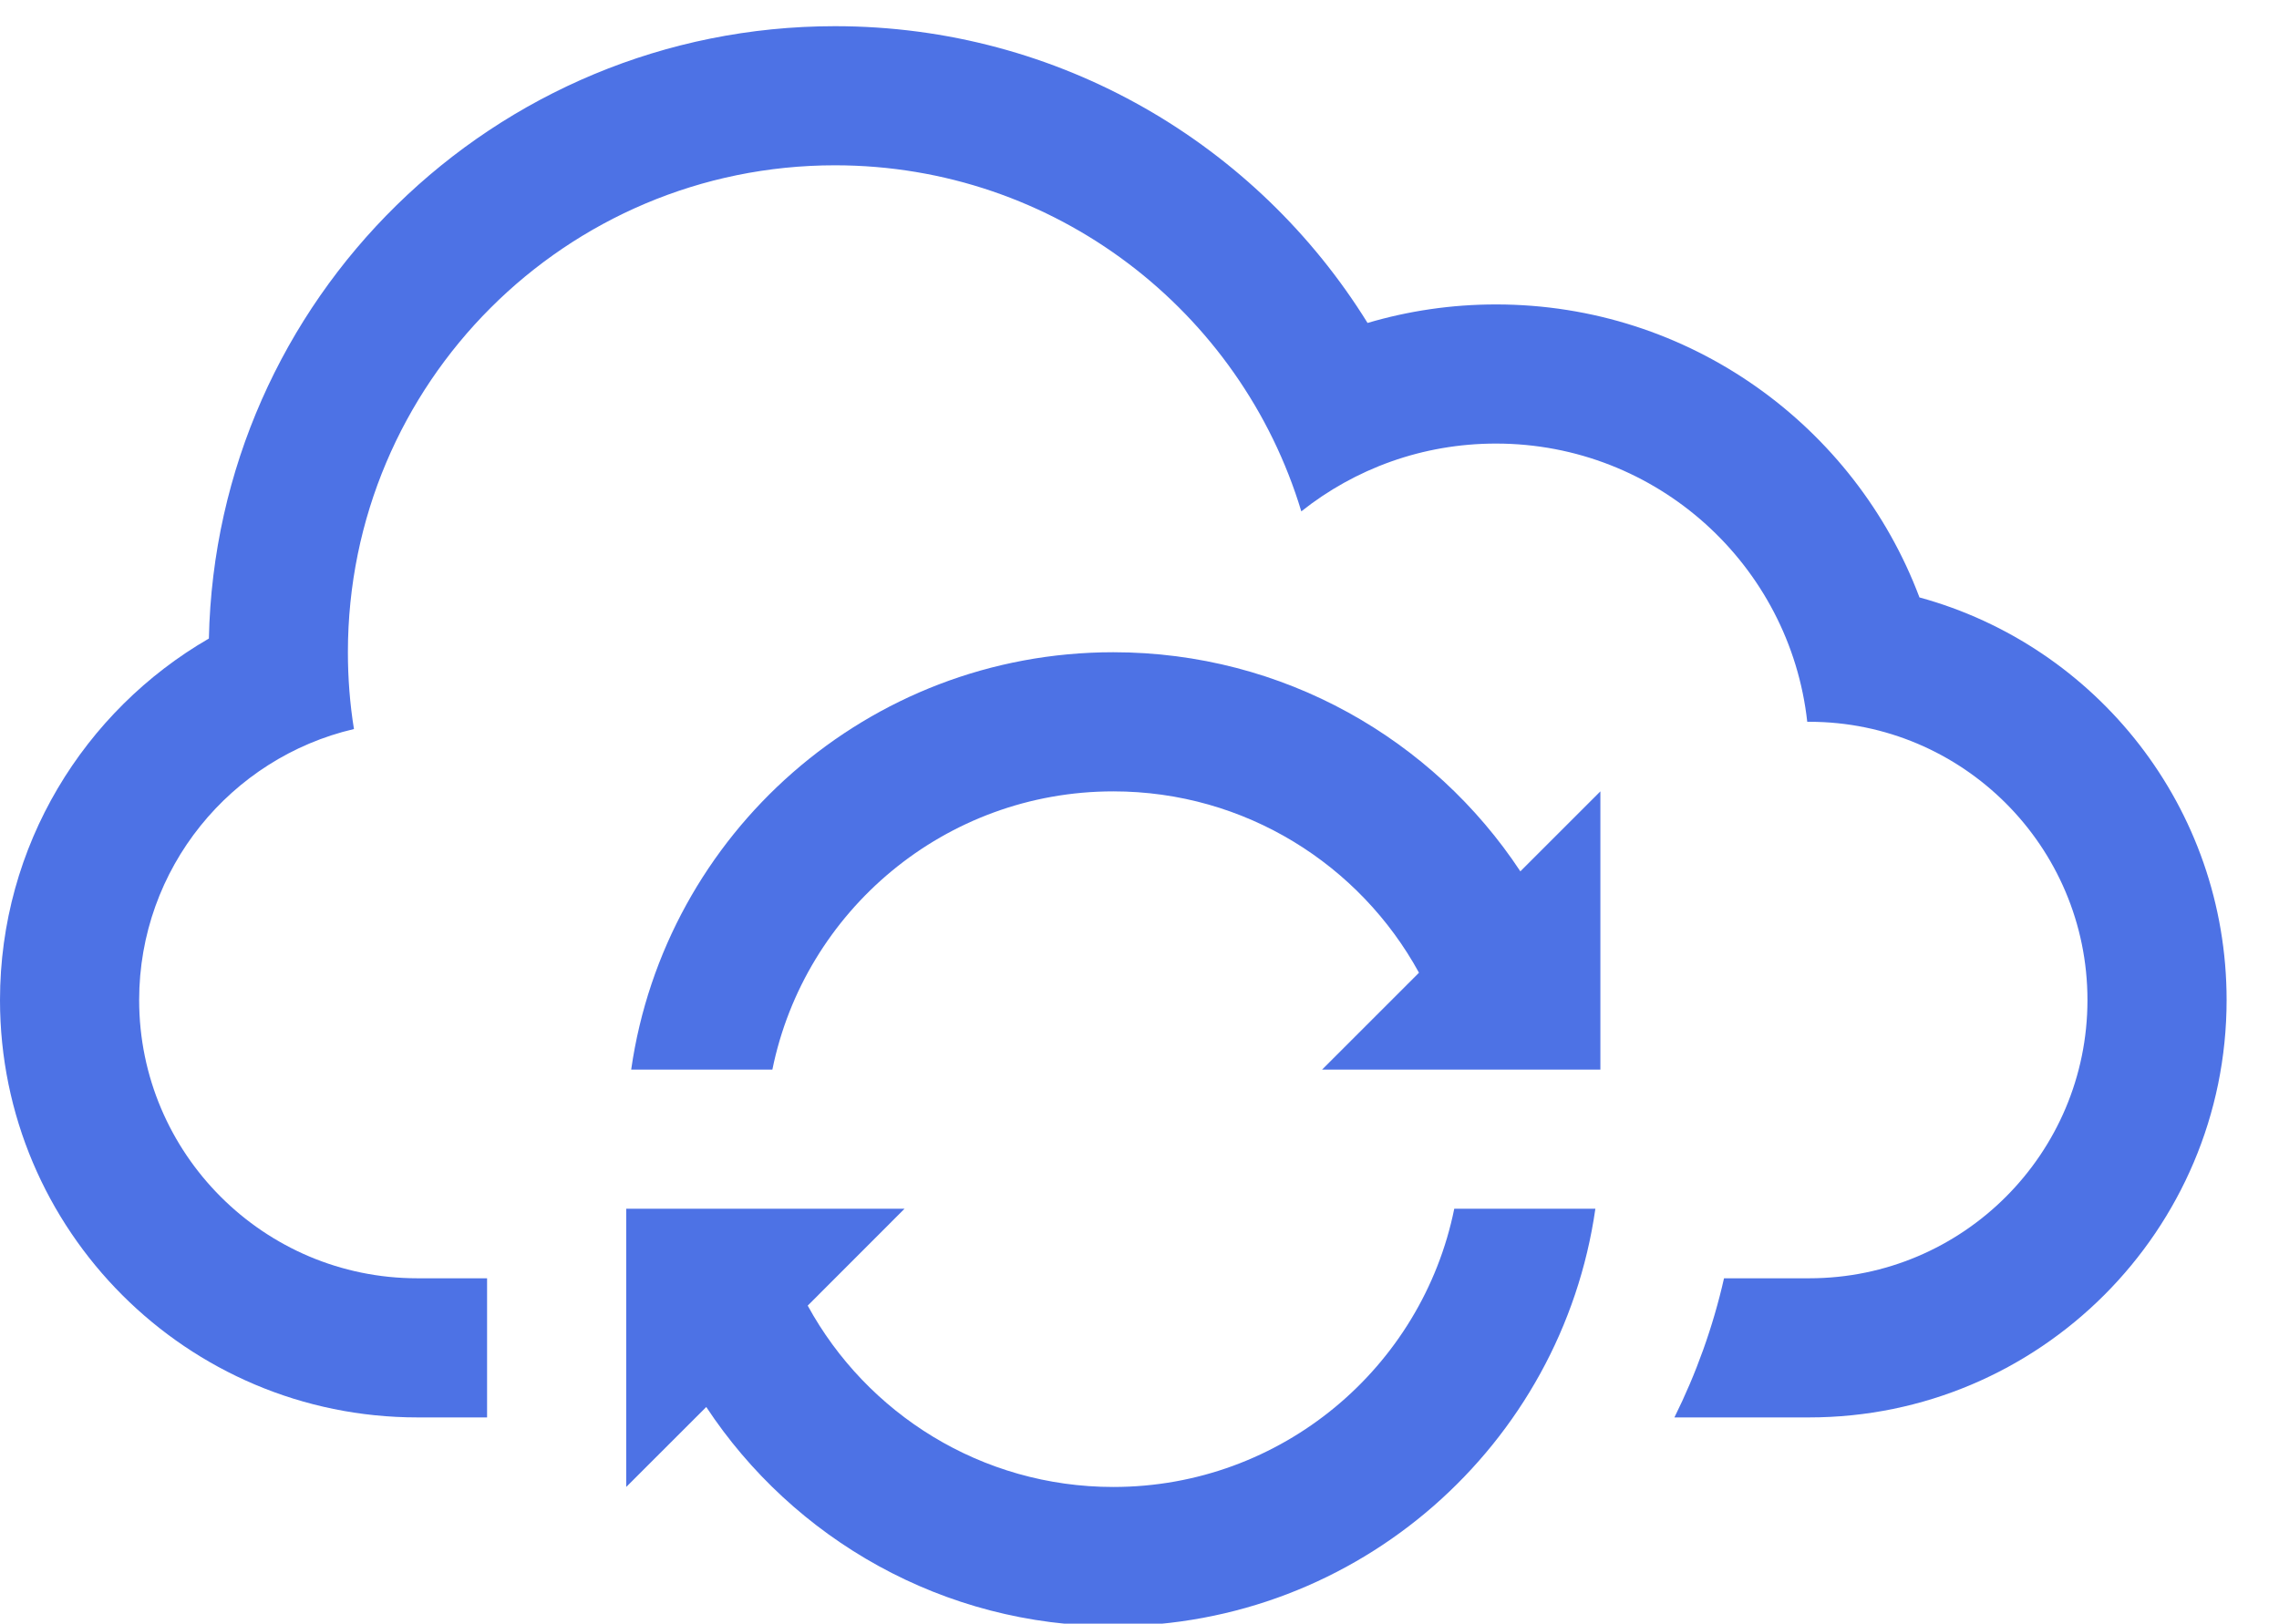
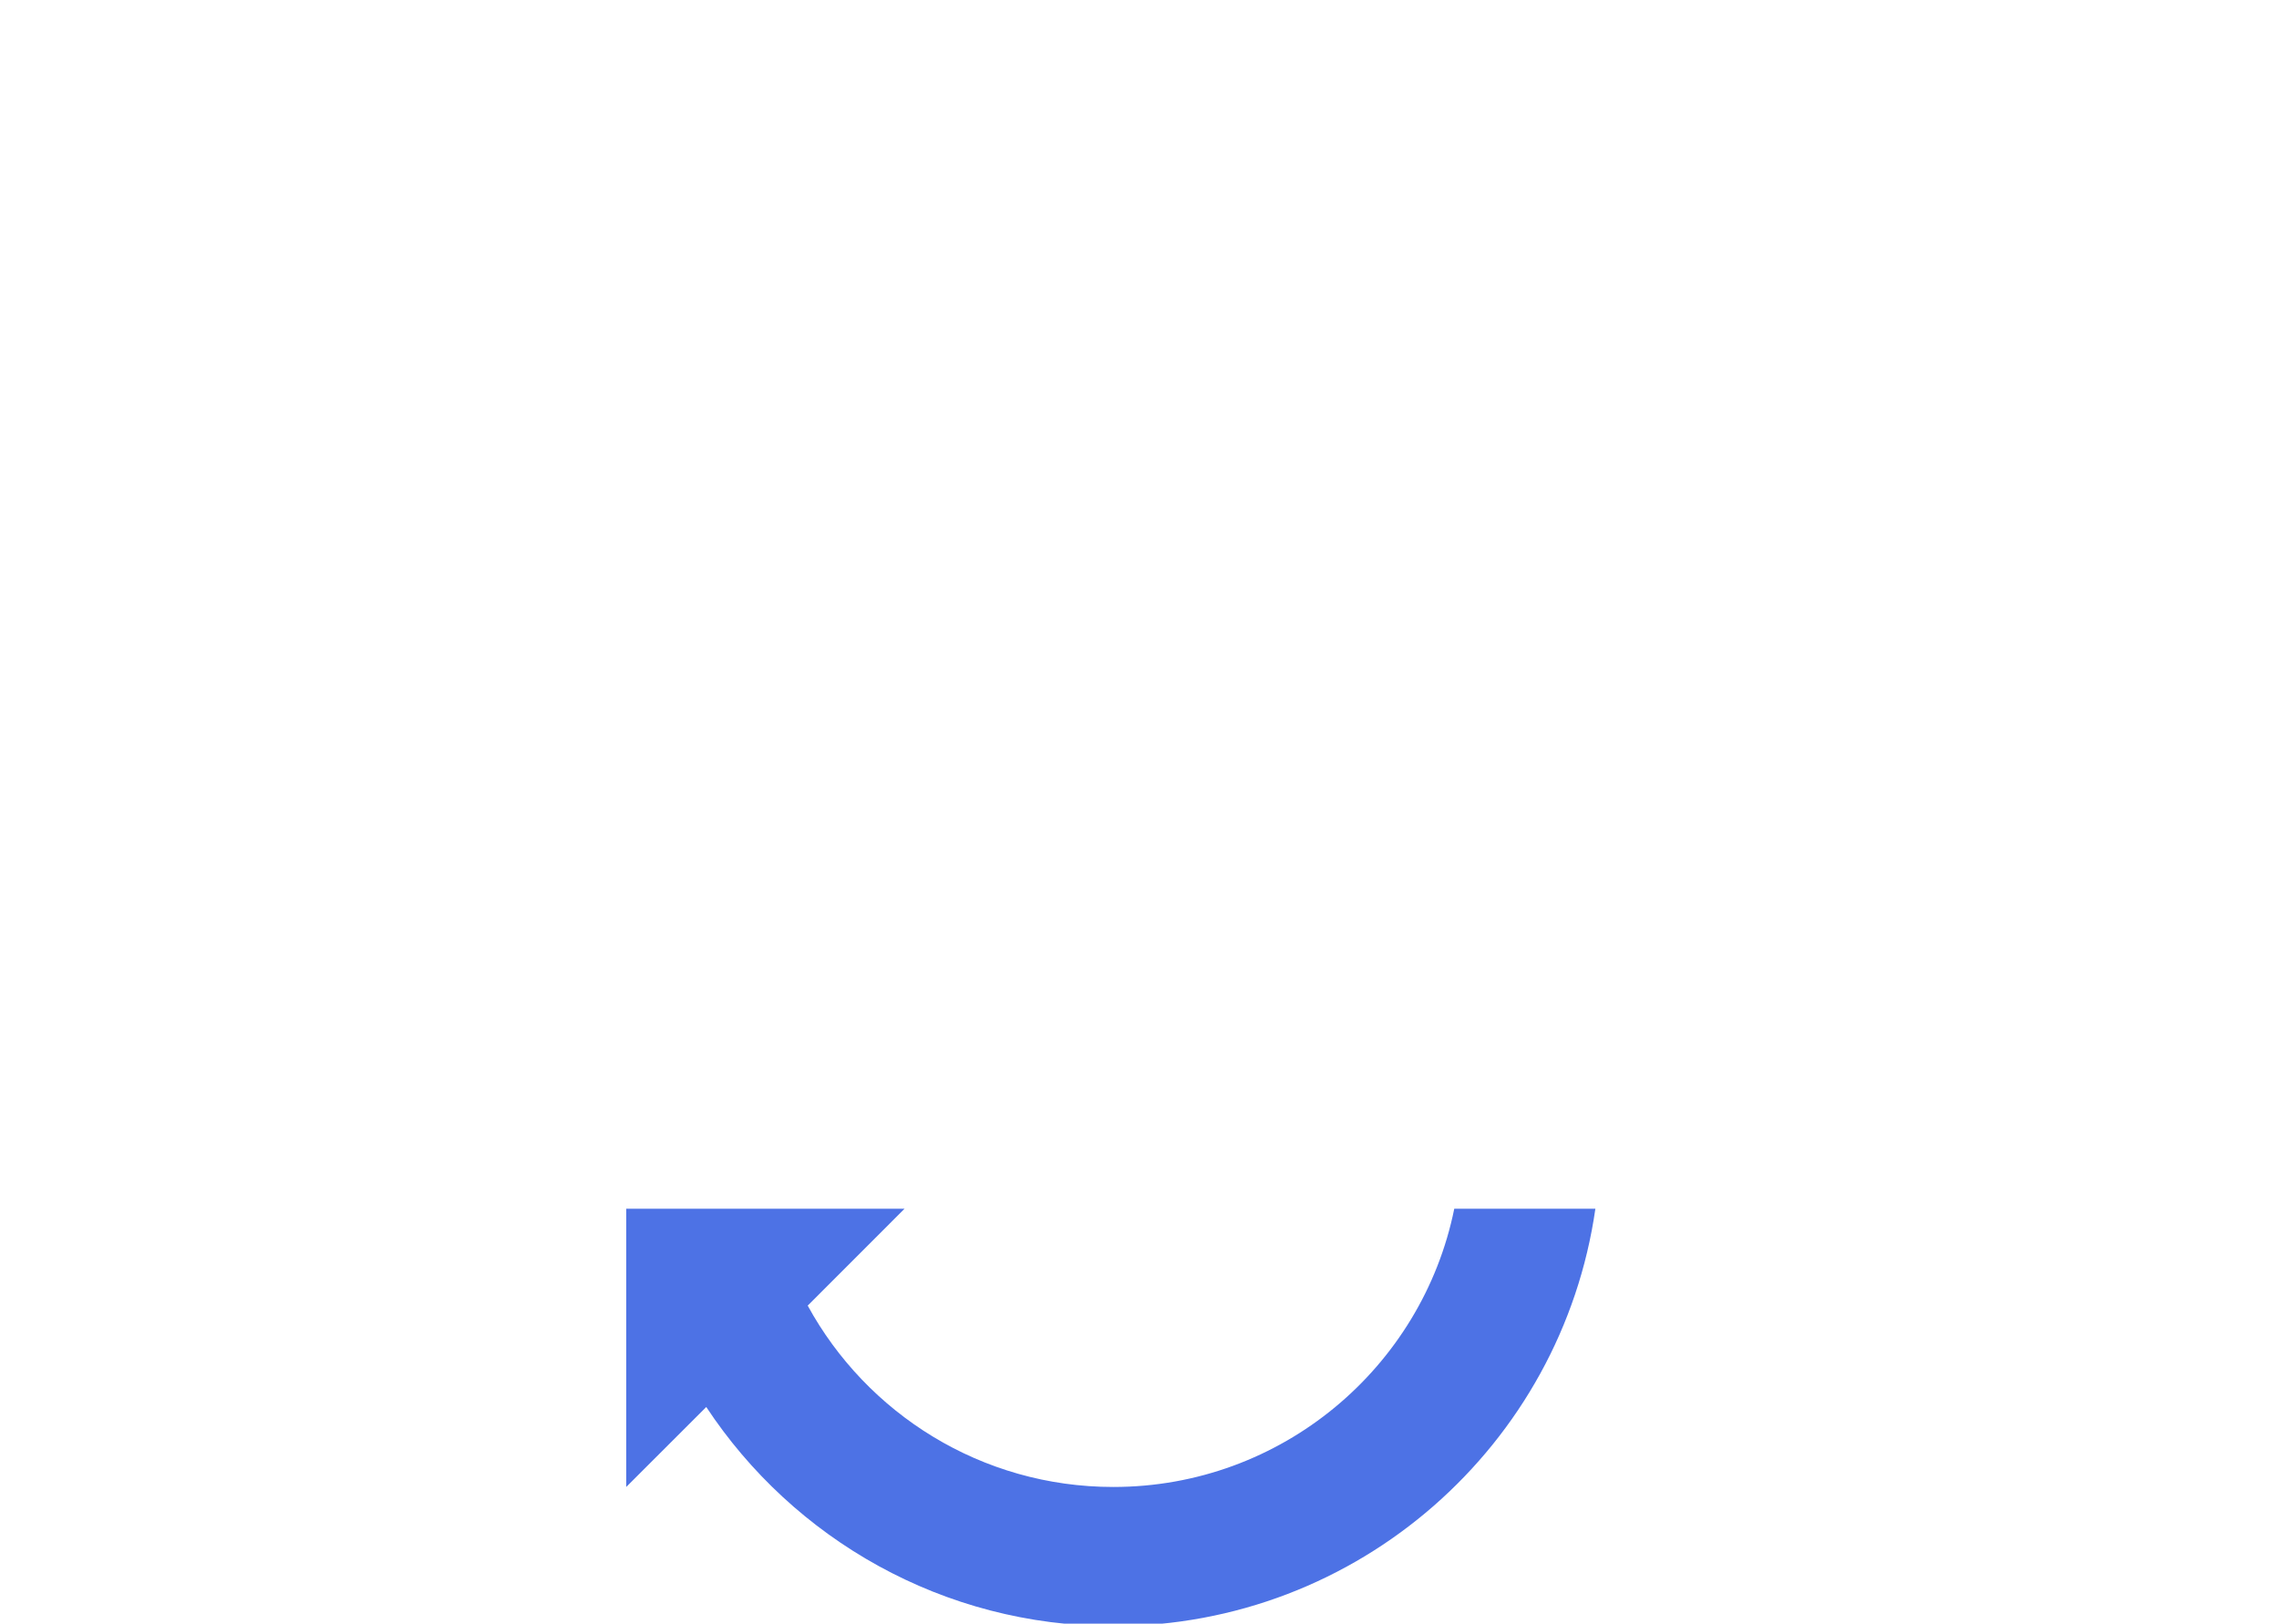
<svg xmlns="http://www.w3.org/2000/svg" width="87" height="62" viewBox="0 0 87 62" fill="none">
  <g clip-path="url(#clip0_4_14405)">
-     <path d="M42.5 24.906C33.134 24.906 25.384 31.831 24.095 40.844H29.485C30.715 34.782 36.075 30.219 42.5 30.219C47.534 30.219 51.914 33.021 54.169 37.144L50.469 40.844H53.125H55.516H60.906H61.094V30.219L58.039 33.273C54.714 28.235 48.99 24.906 42.5 24.906Z" fill="#4D72E5" />
    <path d="M42.5 56.781C37.466 56.781 33.086 53.979 30.834 49.856L34.531 46.156H29.484H24.095H23.906V48.812V54.125V56.781L26.961 53.727C30.287 58.766 36.005 62.094 42.497 62.094C51.863 62.094 59.614 55.169 60.903 46.156H55.516C54.288 52.218 48.925 56.781 42.5 56.781Z" fill="#4D72E5" />
-     <path d="M73.275 22.813C70.816 16.276 64.504 11.625 57.109 11.625C55.407 11.625 53.763 11.872 52.206 12.332C47.993 5.529 40.463 1 31.875 1C18.849 1 8.25 11.423 7.974 24.383C3.206 27.143 0 32.299 0 38.188C0 46.985 7.14 54.125 15.938 54.125H18.594V48.812H15.93C10.078 48.812 5.312 44.055 5.312 38.188C5.312 33.159 8.811 28.938 13.512 27.839C13.358 26.885 13.281 25.905 13.281 24.906C13.281 14.637 21.606 6.312 31.875 6.312C40.274 6.312 47.372 11.883 49.677 19.527C51.72 17.904 54.296 16.938 57.109 16.938C63.261 16.938 68.332 21.586 68.991 27.562H69.07C74.922 27.562 79.688 32.32 79.688 38.188C79.688 44.044 74.936 48.812 69.07 48.812H65.814C65.392 50.675 64.749 52.454 63.92 54.125H69.062C77.86 54.125 85 46.972 85 38.188C85 30.843 80.033 24.659 73.275 22.813Z" fill="#4D72E5" />
  </g>
  <defs>
    <clipPath id="clip0_4_14405">
      <rect width="87" height="62" fill="white" />
    </clipPath>
  </defs>
</svg>